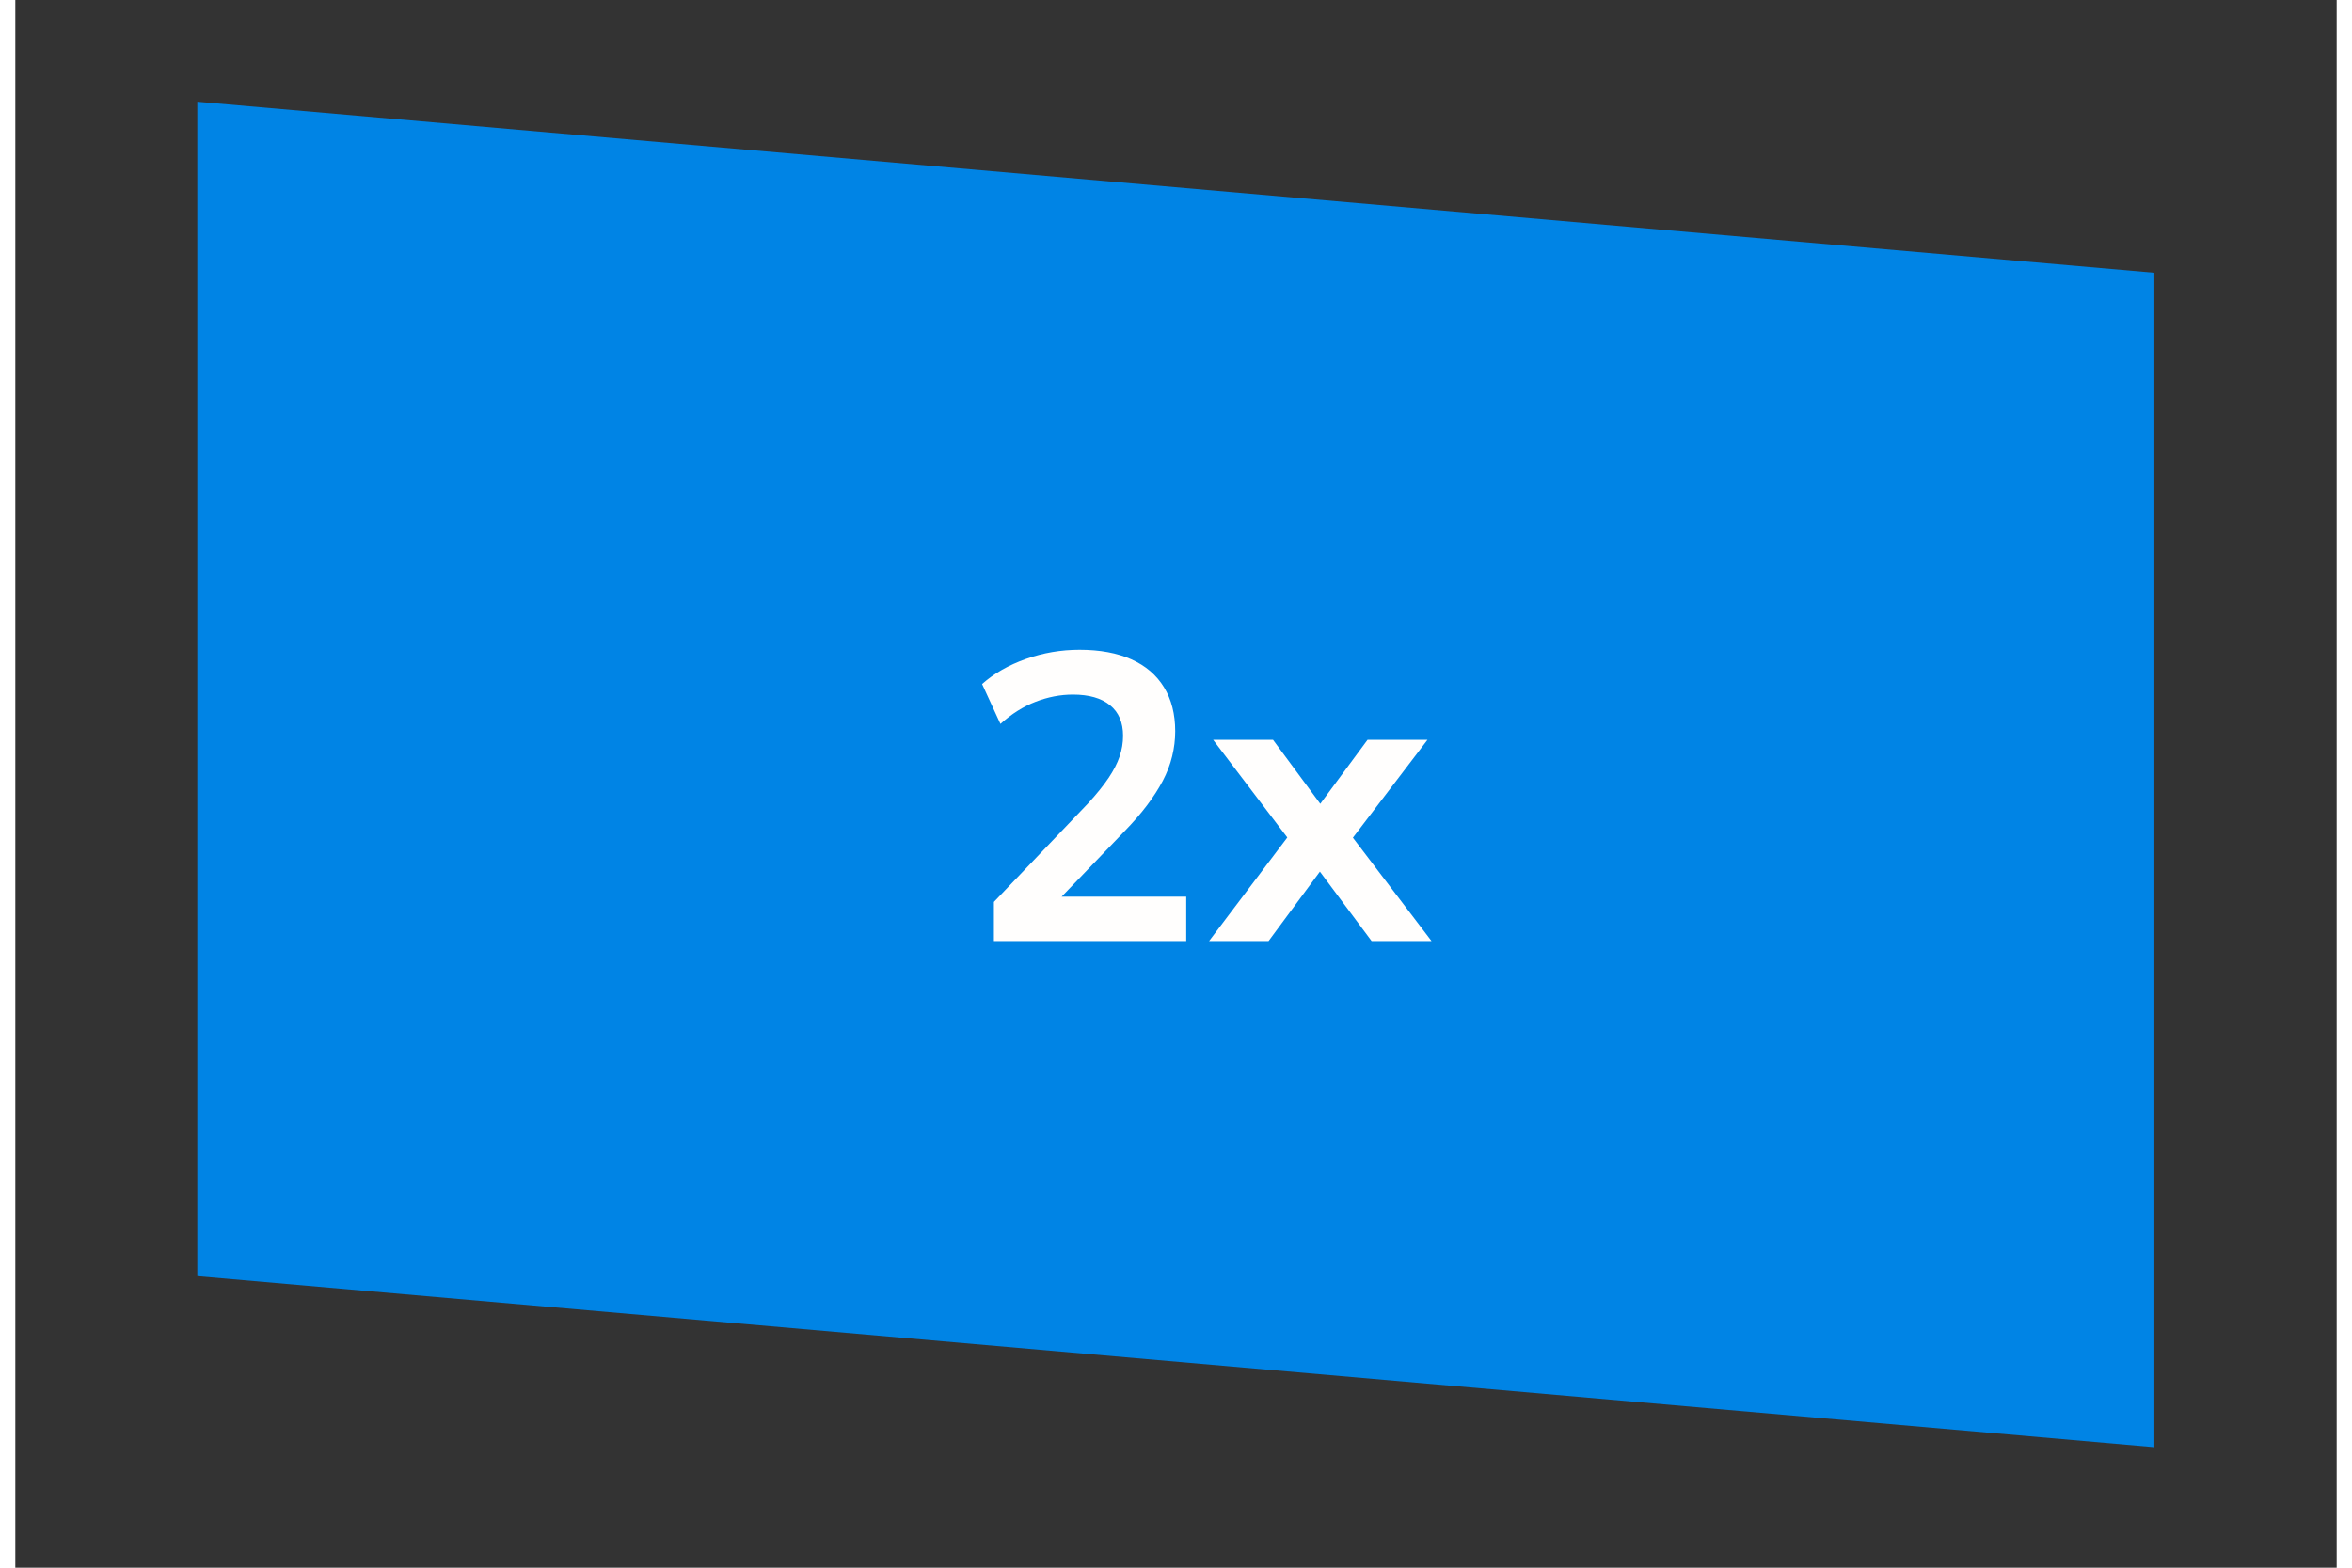
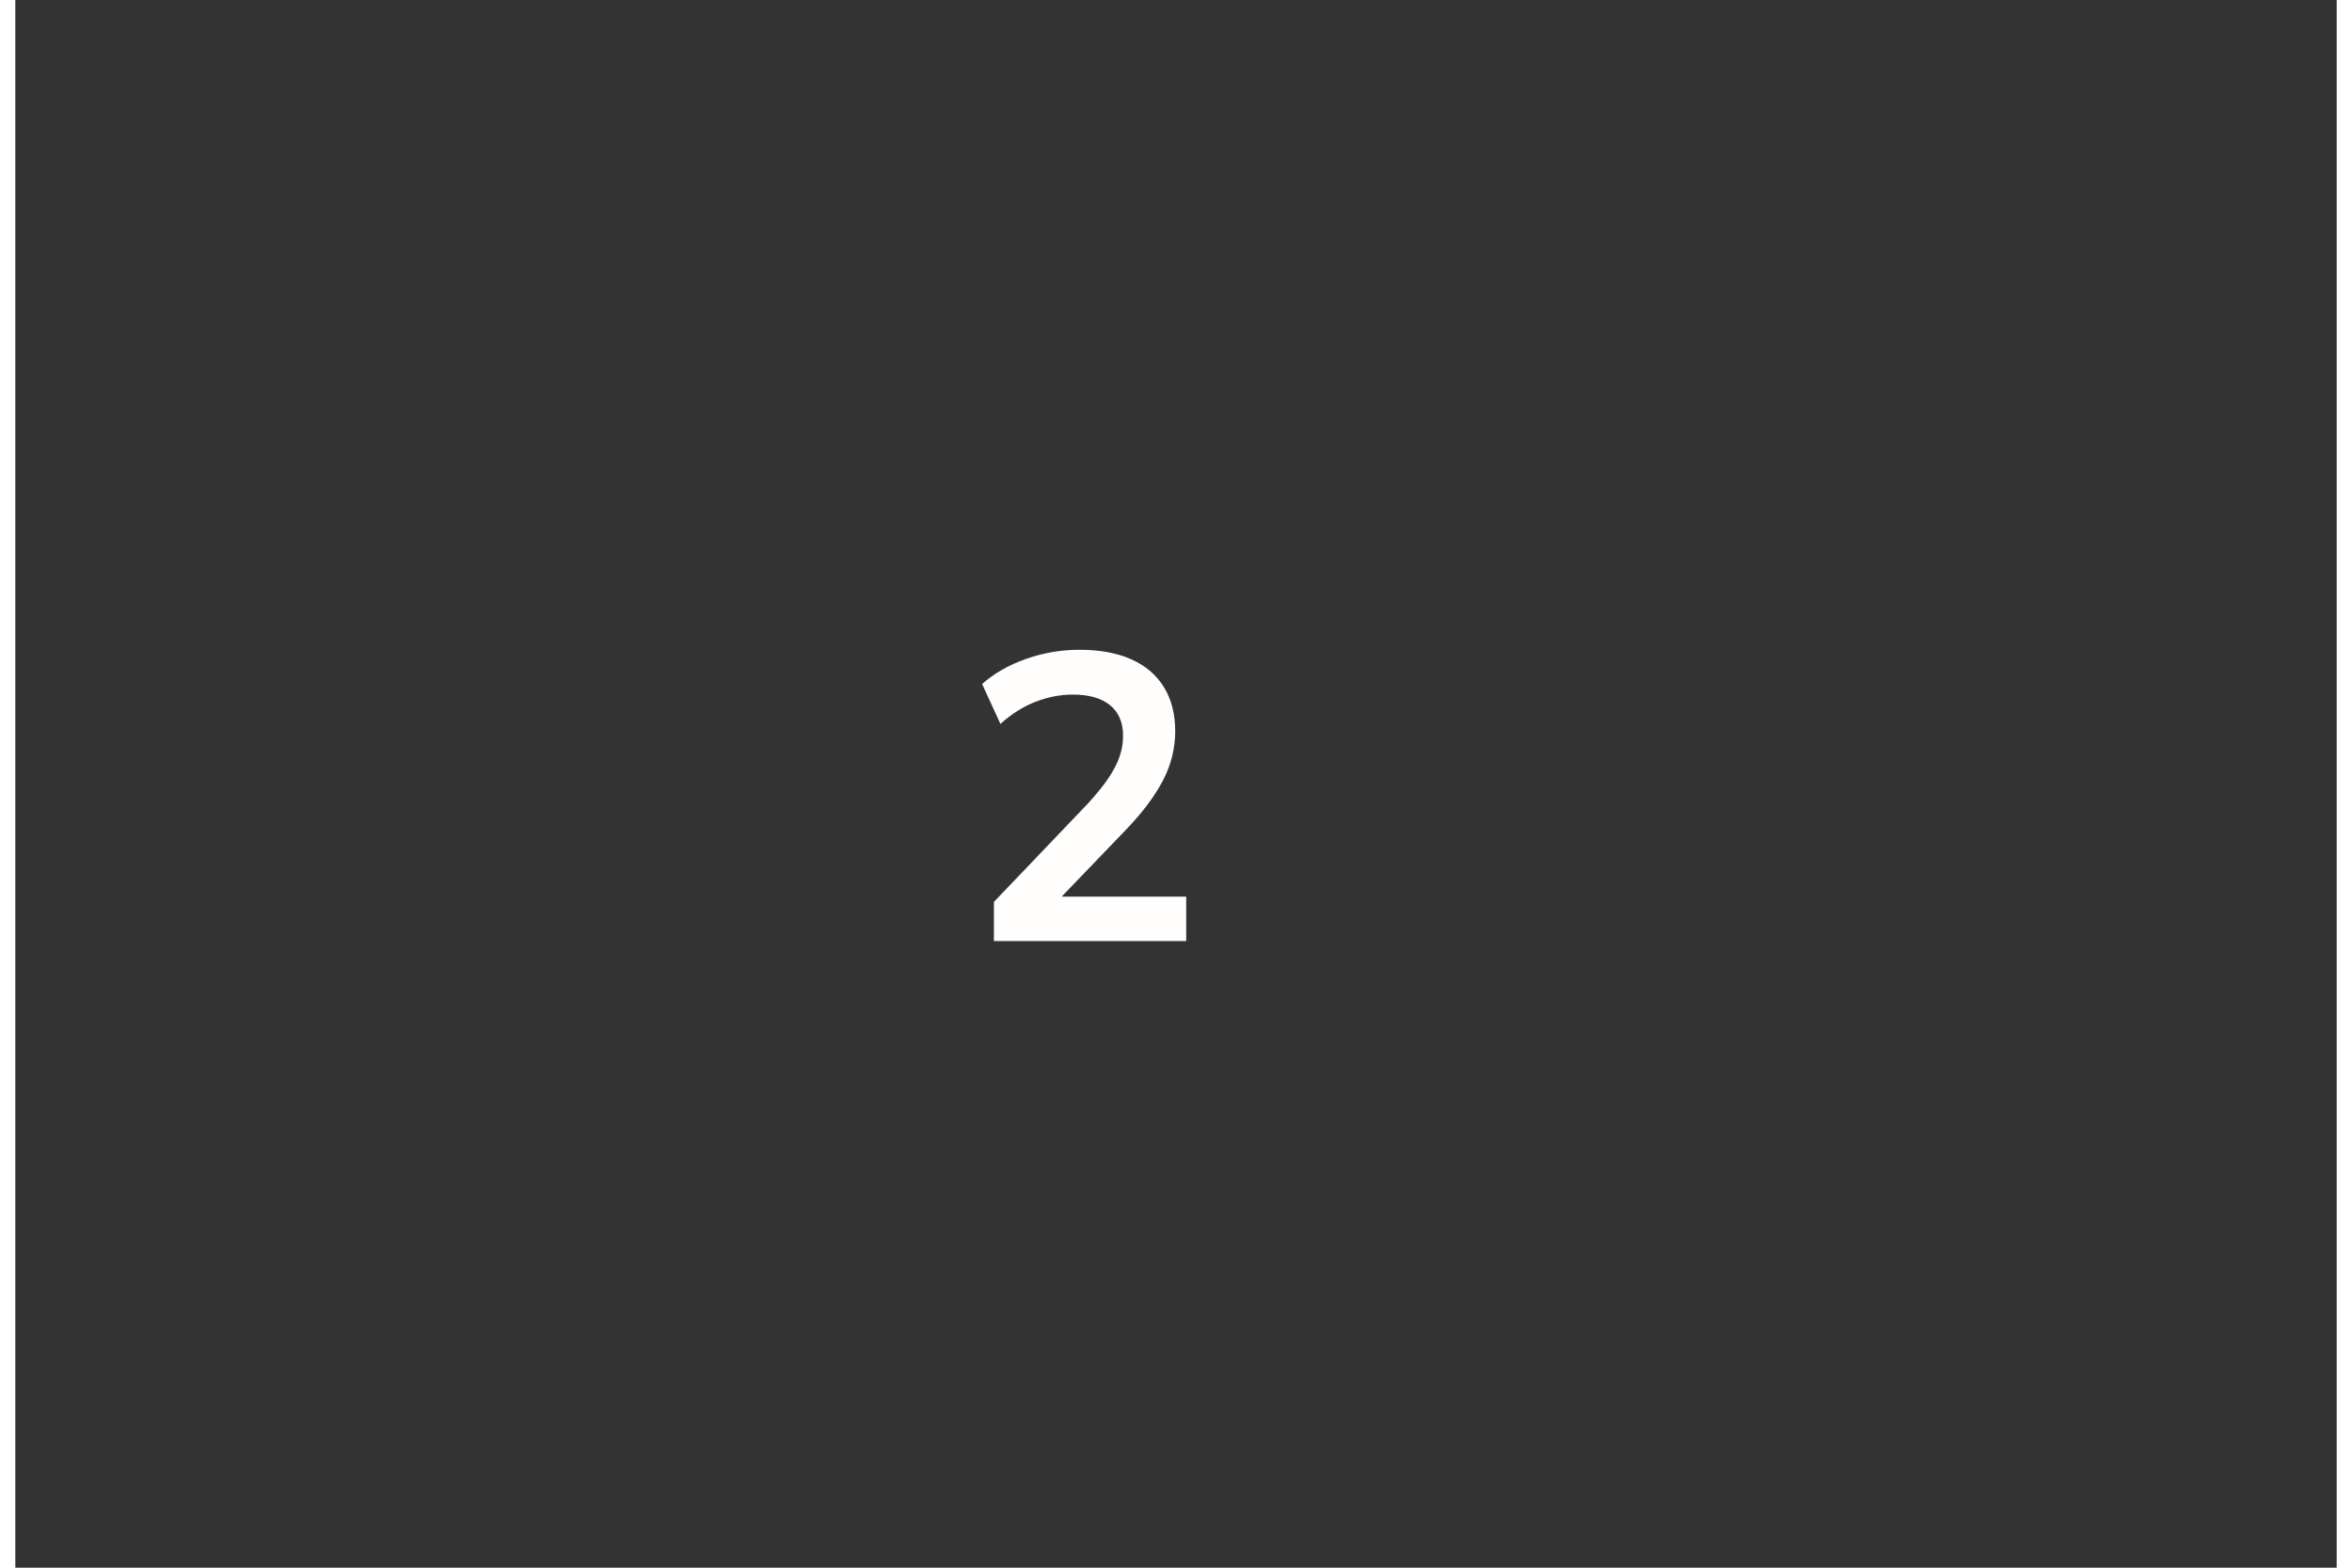
<svg xmlns="http://www.w3.org/2000/svg" width="1200" zoomAndPan="magnify" viewBox="0 0 900 607.92" height="800" preserveAspectRatio="xMidYMid meet" version="1.0">
  <rect x="0" y="0" width="900" height="607.92" fill="#333333" stroke="none" />
  <defs>
    <g />
    <clipPath id="b6e83a5b95">
      <path d="M 70.555 39.449 L 829.746 39.449 L 829.746 561.199 L 70.555 561.199 Z M 70.555 39.449 " clip-rule="nonzero" />
    </clipPath>
    <clipPath id="72f065075a">
      <path d="M 829.32 561.199 L 70.555 494.867 L 70.555 39.449 L 829.32 105.781 Z M 829.32 561.199 " clip-rule="nonzero" />
    </clipPath>
    <clipPath id="1dab0bc894">
-       <path d="M 0.555 0.449 L 759.391 0.449 L 759.391 522.199 L 0.555 522.199 Z M 0.555 0.449 " clip-rule="nonzero" />
-     </clipPath>
+       </clipPath>
    <clipPath id="eaed46dcd9">
-       <path d="M 759.32 522.199 L 0.555 455.867 L 0.555 0.449 L 759.32 66.781 Z M 759.32 522.199 " clip-rule="nonzero" />
-     </clipPath>
+       </clipPath>
    <clipPath id="2605f2dcb6">
      <rect x="0" width="760" y="0" height="523" />
    </clipPath>
  </defs>
  <g clip-path="url(#b6e83a5b95)">
    <g clip-path="url(#72f065075a)">
      <g transform="matrix(1, 0, 0, 1, 70, 39)">
        <g clip-path="url(#2605f2dcb6)">
          <g clip-path="url(#1dab0bc894)">
            <g clip-path="url(#eaed46dcd9)">
-               <path fill="#0084e5" d="M 0.555 0.449 L 759.746 0.449 L 759.746 522.199 L 0.555 522.199 Z M 0.555 0.449 " fill-opacity="1" fill-rule="nonzero" />
-             </g>
+               </g>
          </g>
        </g>
      </g>
    </g>
  </g>
  <g fill="#fffefd" fill-opacity="1">
    <g transform="translate(367.243, 364.923)">
      <g>
        <path d="M 12.156 0 L 12.156 -15.172 L 48.812 -53.547 C 52.07 -57.129 54.676 -60.367 56.625 -63.266 C 58.57 -66.16 59.992 -68.926 60.891 -71.562 C 61.785 -74.195 62.234 -76.879 62.234 -79.609 C 62.234 -84.773 60.547 -88.727 57.172 -91.469 C 53.805 -94.207 49.02 -95.578 42.812 -95.578 C 37.969 -95.578 33.148 -94.656 28.359 -92.812 C 23.566 -90.969 19.008 -88.098 14.688 -84.203 L 7.578 -99.672 C 12.211 -103.785 17.875 -107.023 24.562 -109.391 C 31.25 -111.766 38.176 -112.953 45.344 -112.953 C 53.238 -112.953 59.945 -111.711 65.469 -109.234 C 71 -106.754 75.211 -103.145 78.109 -98.406 C 81.004 -93.676 82.453 -87.992 82.453 -81.359 C 82.453 -78.086 82.055 -74.848 81.266 -71.641 C 80.484 -68.43 79.273 -65.27 77.641 -62.156 C 76.004 -59.051 73.973 -55.891 71.547 -52.672 C 69.129 -49.461 66.188 -46.07 62.719 -42.5 L 35.234 -13.906 L 35.234 -17.219 L 86.719 -17.219 L 86.719 0 Z M 12.156 0 " />
      </g>
    </g>
  </g>
  <g fill="#fffefd" fill-opacity="1">
    <g transform="translate(462.026, 364.923)">
      <g>
-         <path d="M 0.797 0 L 34.906 -45.172 L 35.234 -34.75 L 2.375 -78.031 L 25.594 -78.031 L 46.125 -50.234 L 41.703 -50.234 L 62.234 -78.031 L 85.469 -78.031 L 52.609 -34.906 L 52.922 -44.859 L 87.047 0 L 63.812 0 L 41.703 -29.703 L 45.812 -29.703 L 23.859 0 Z M 0.797 0 " />
-       </g>
+         </g>
    </g>
  </g>
</svg>